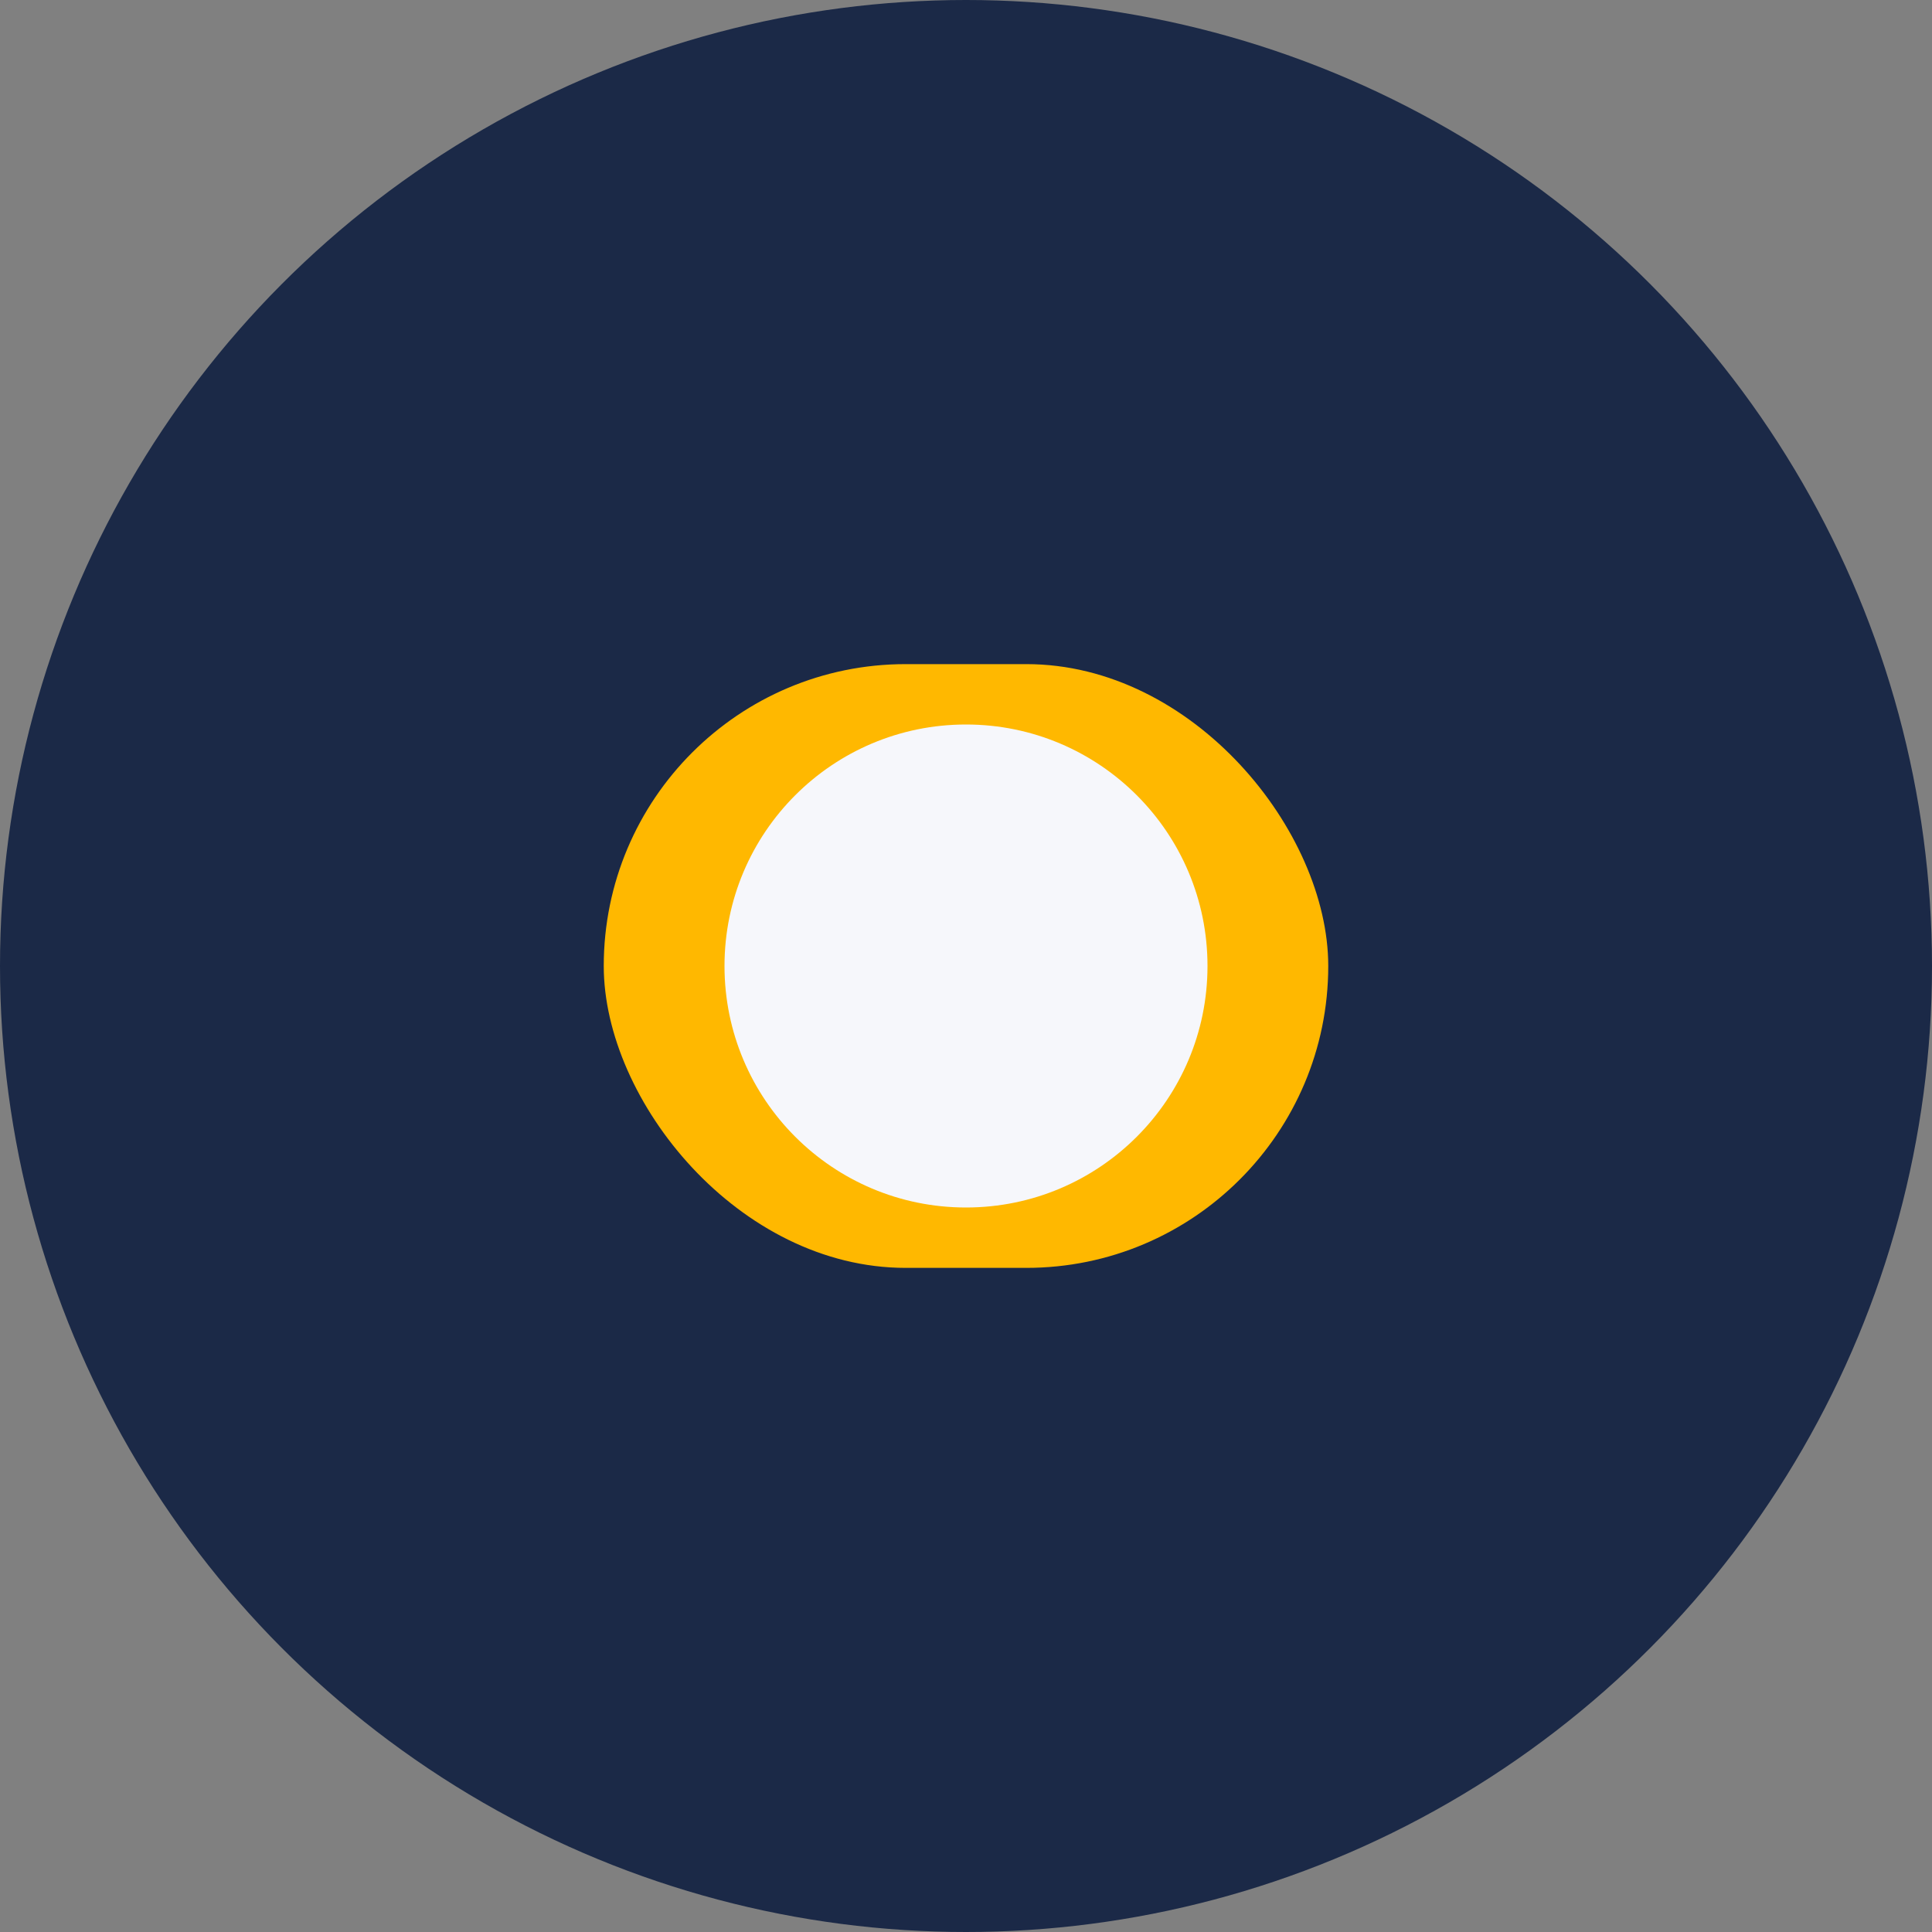
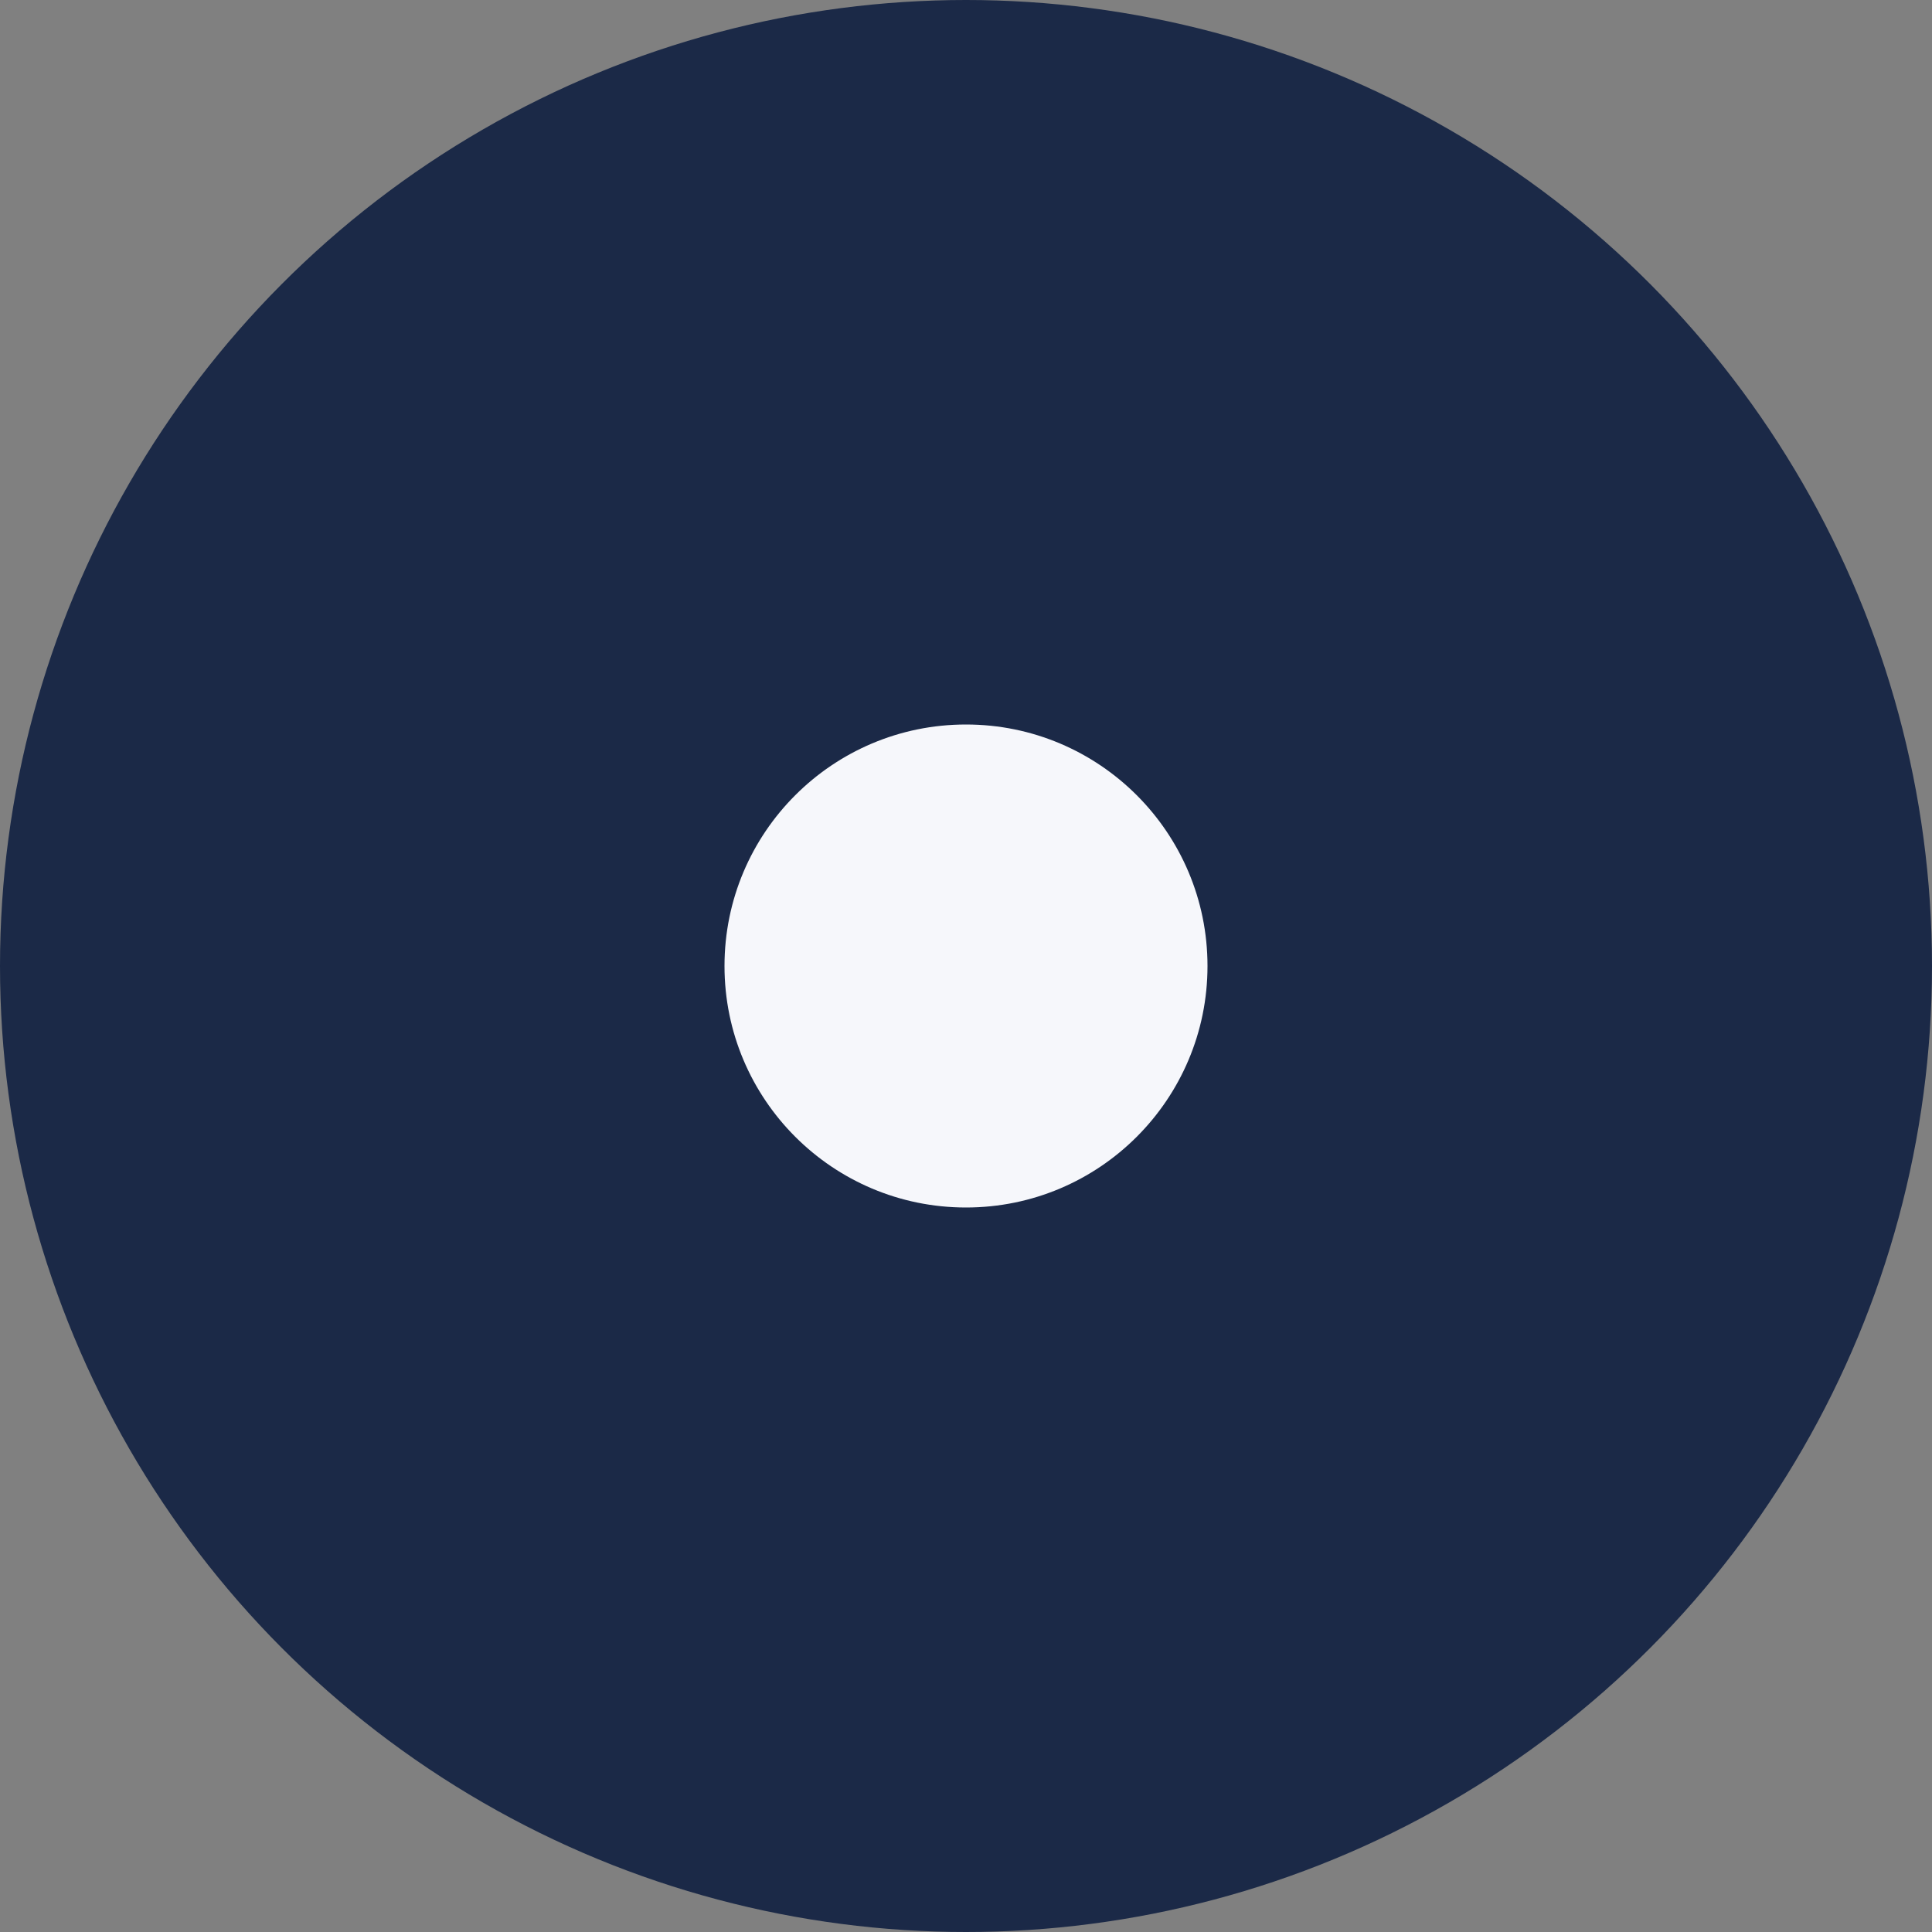
<svg xmlns="http://www.w3.org/2000/svg" width="32" height="32" viewBox="0 0 32 32">
  <rect x="0" y="0" width="32" height="32" fill="#808080" stroke="none" />
  <circle cx="16" cy="16" r="16" fill="#1B2947" />
  <g>
-     <rect x="10" y="11" width="12" height="10" rx="5" fill="#FFB800" />
    <circle cx="16" cy="16" r="4" fill="#F6F7FB" />
  </g>
</svg>